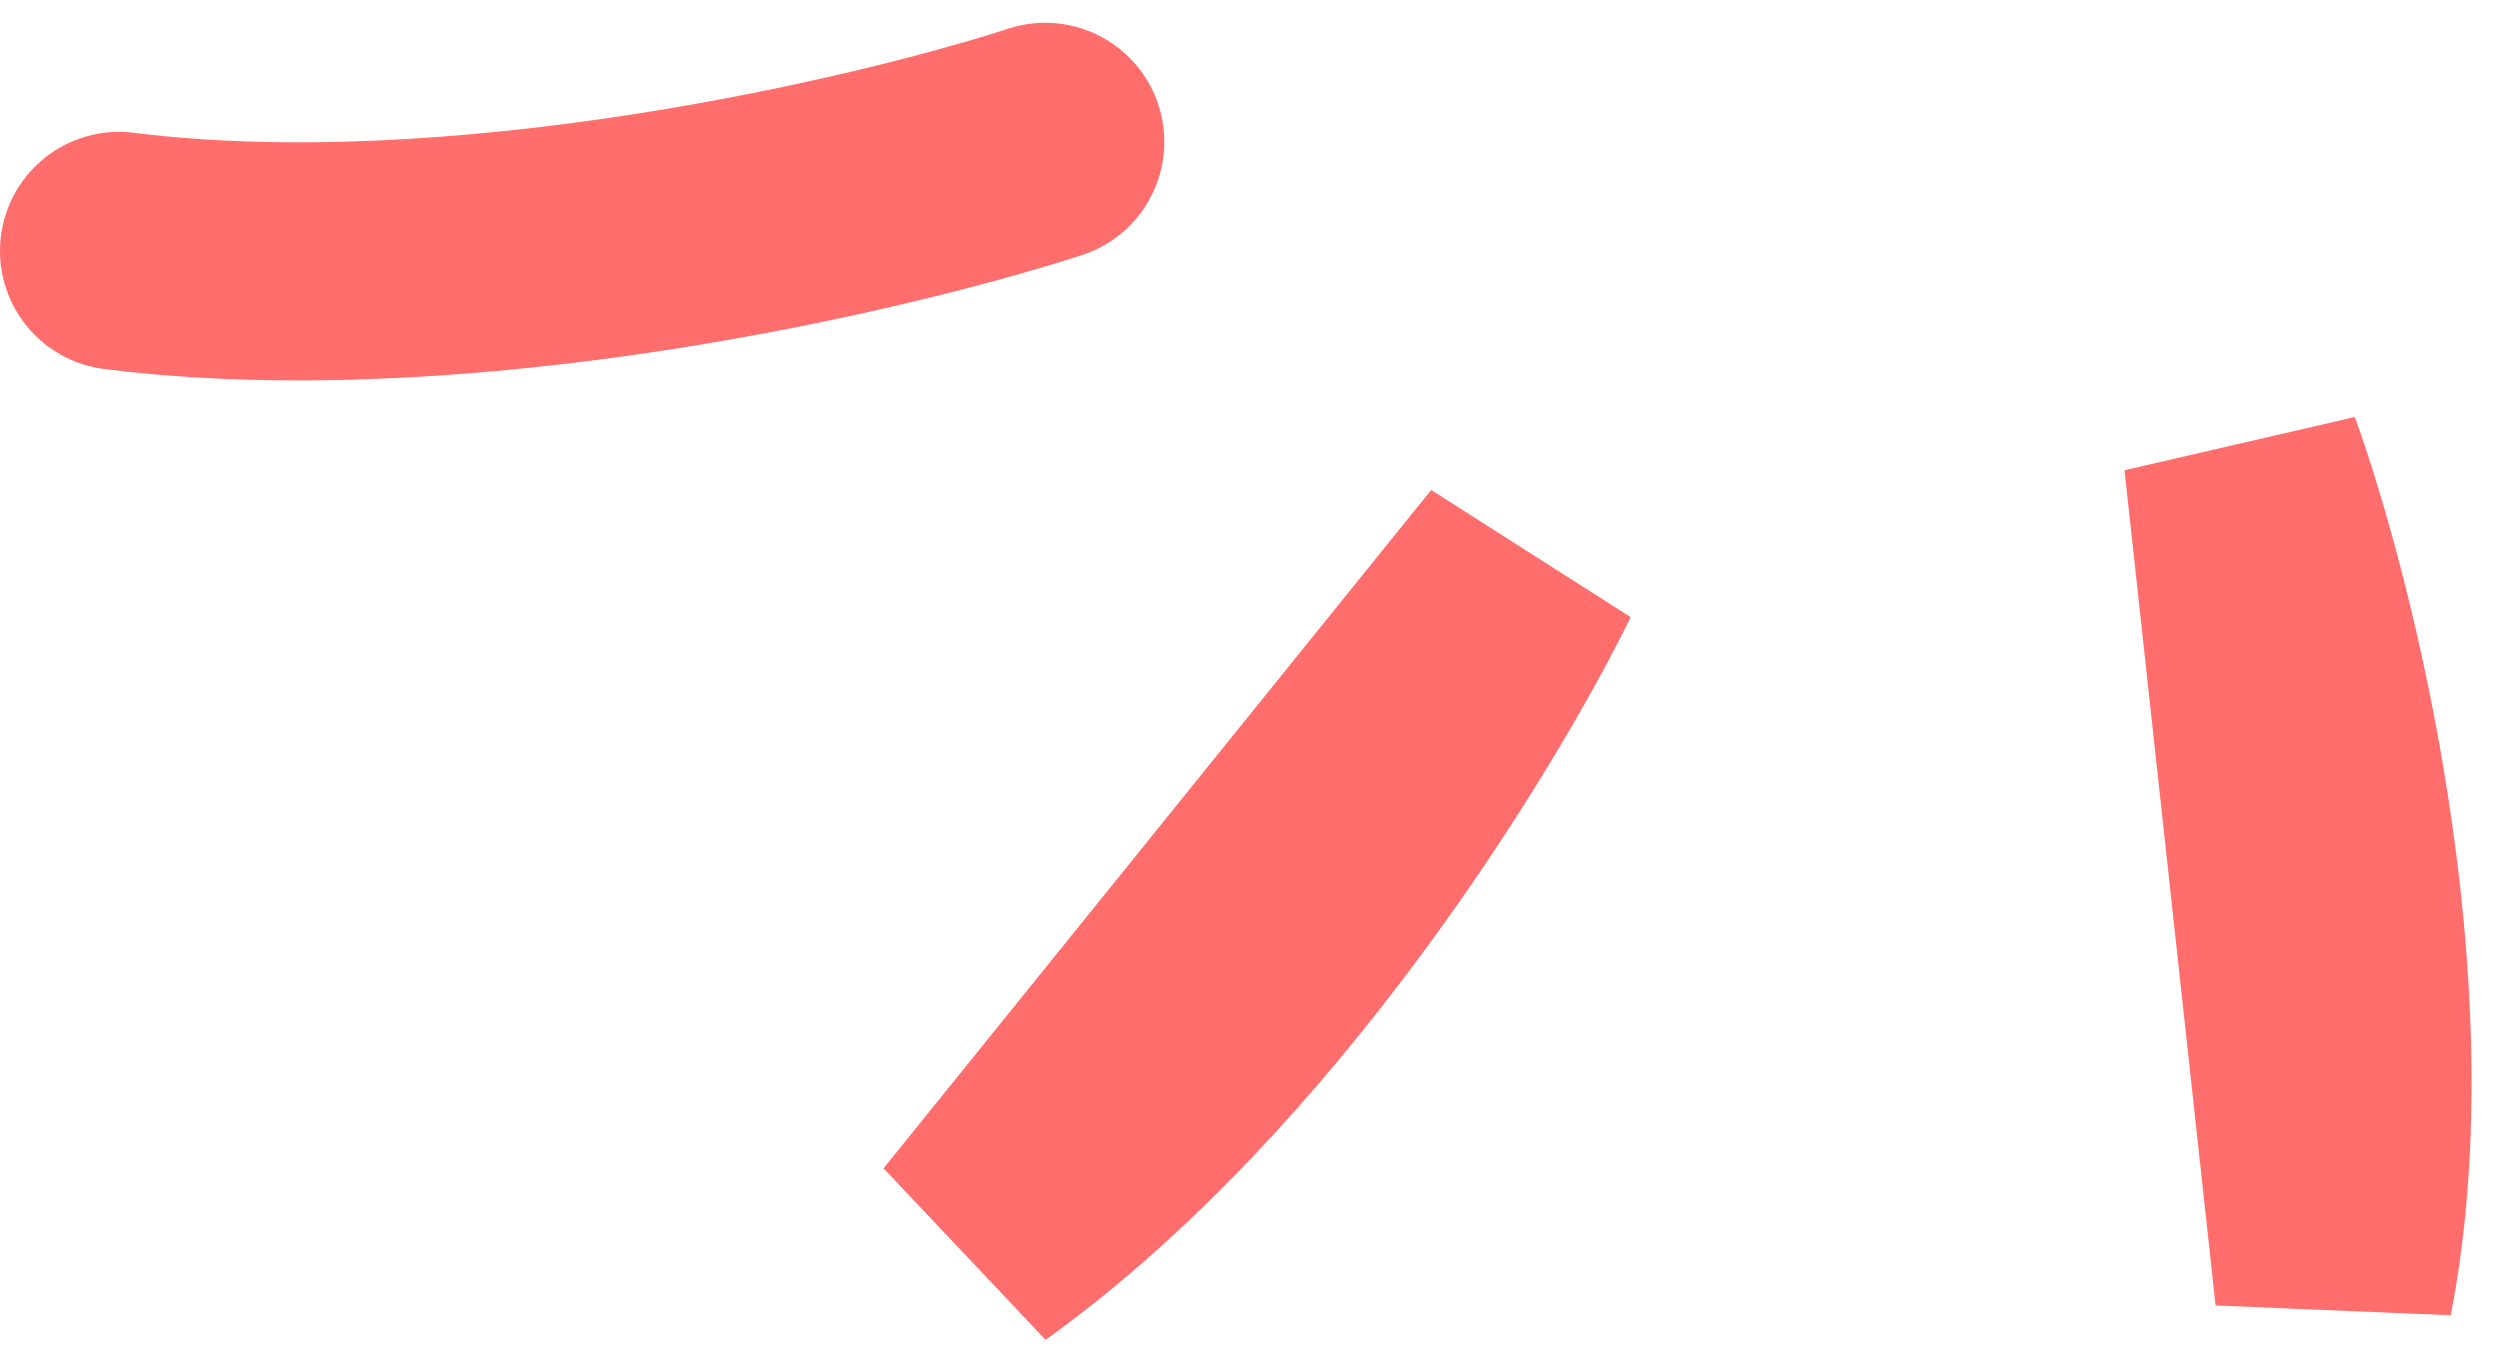
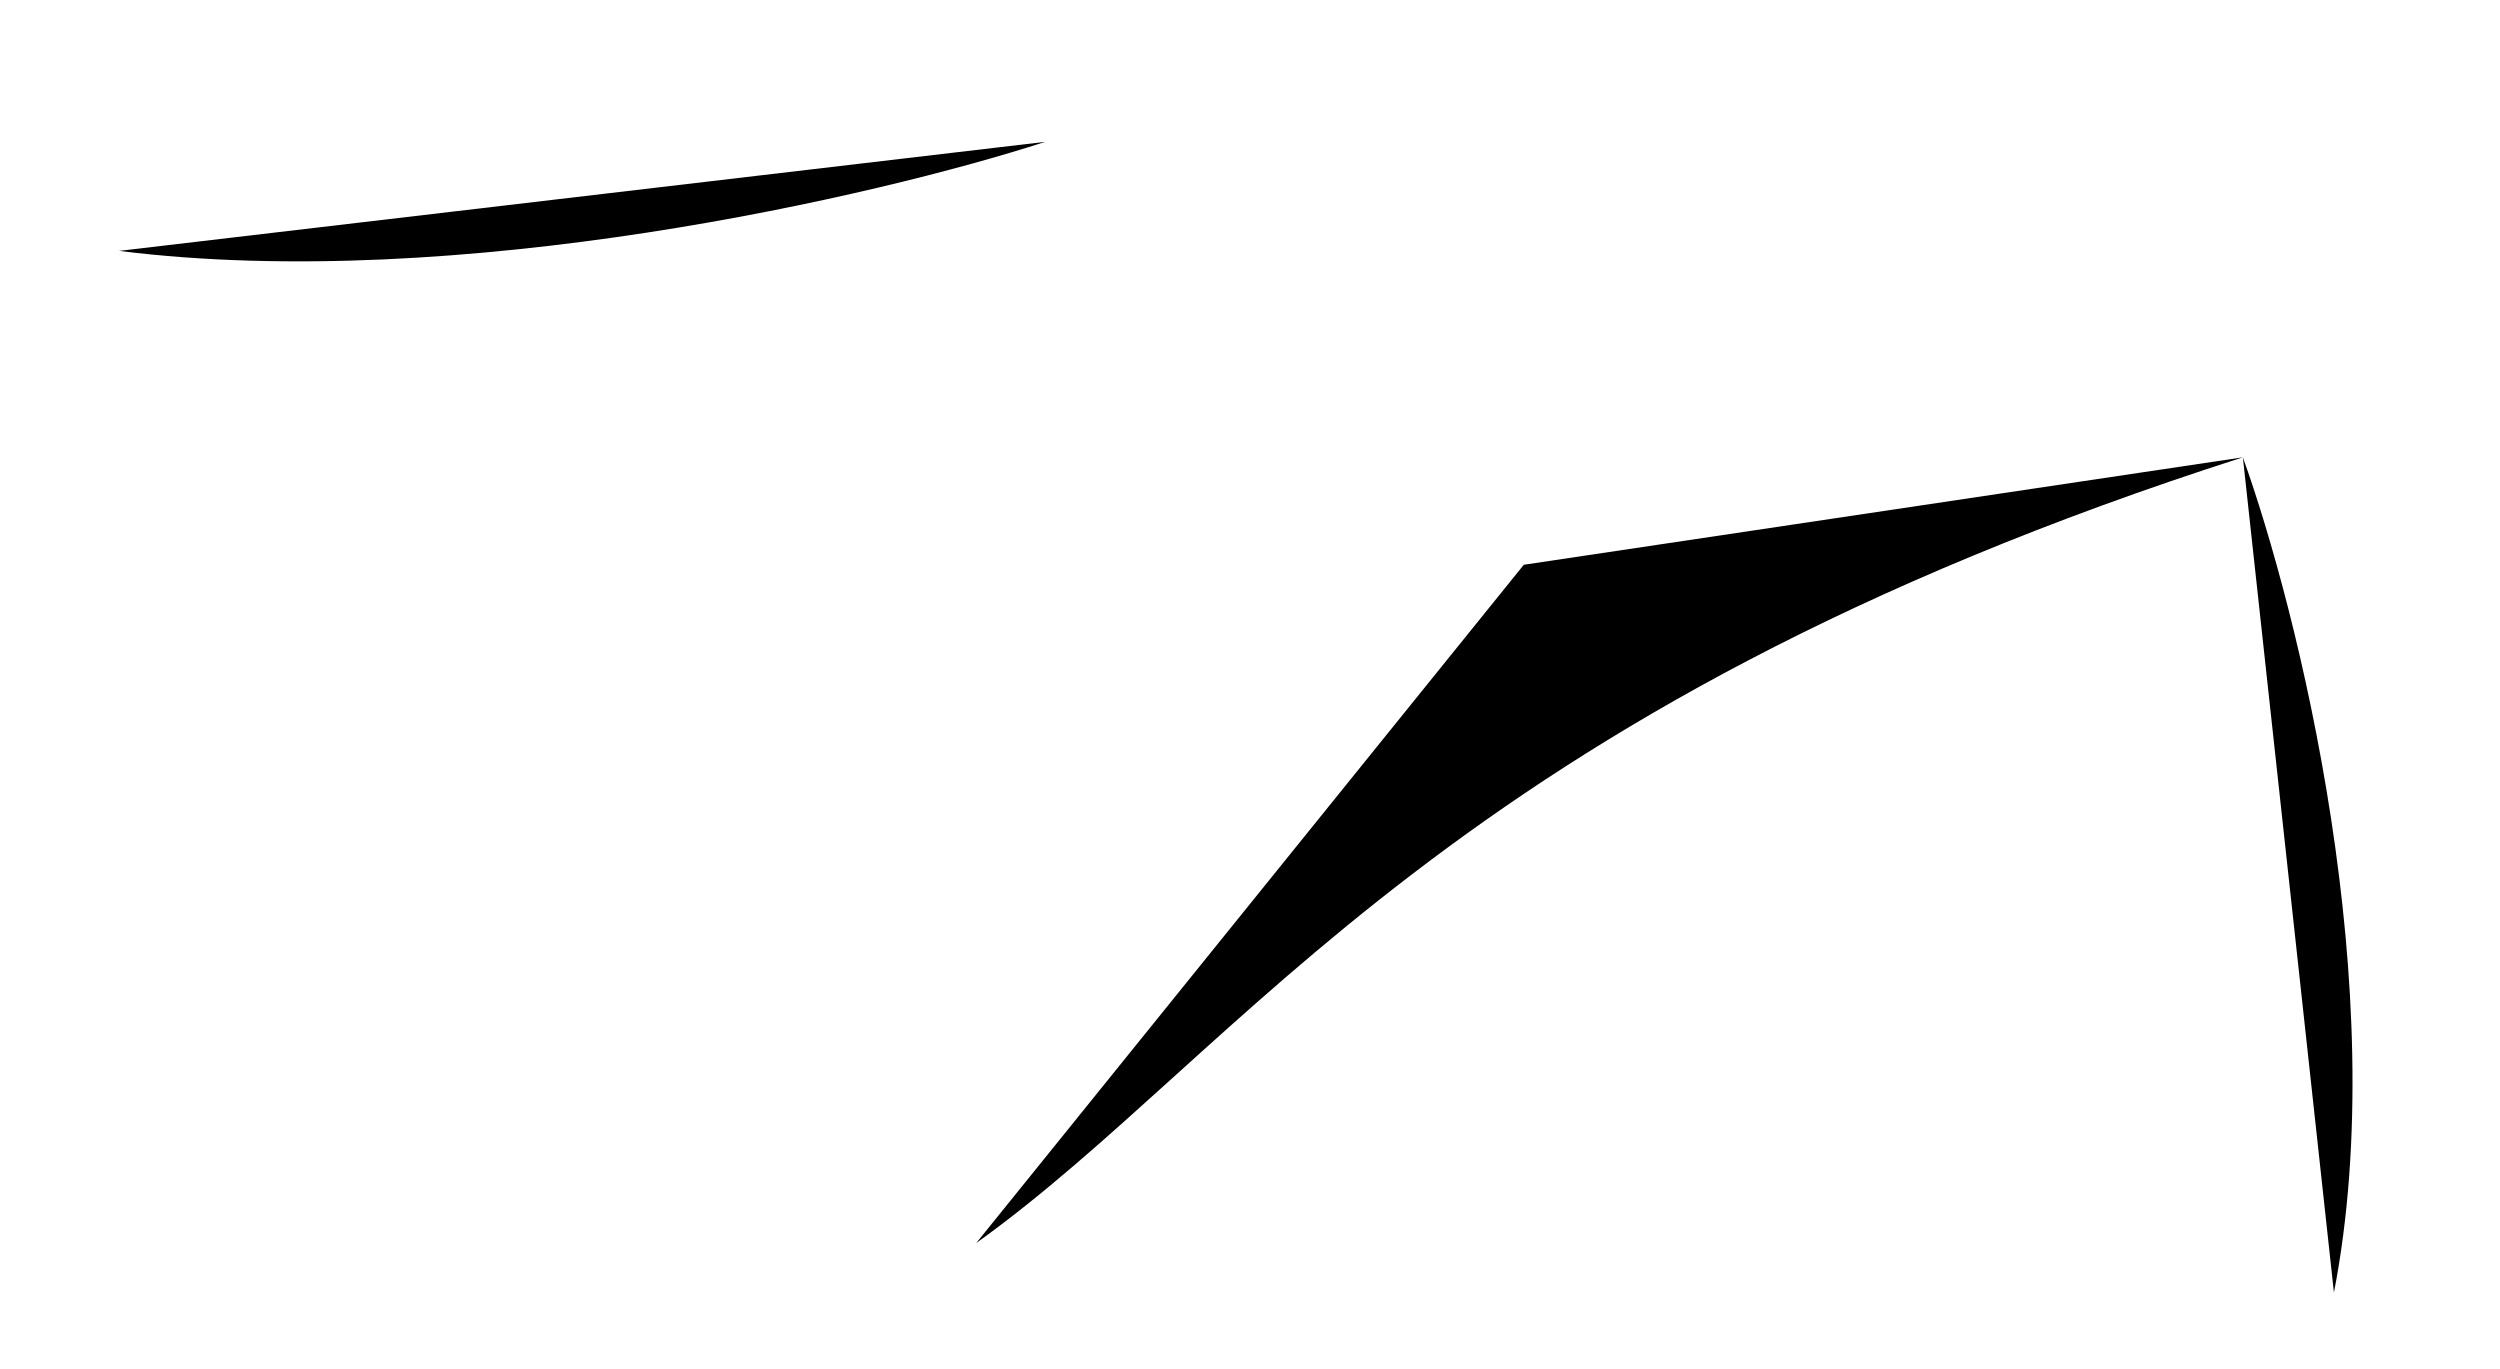
<svg xmlns="http://www.w3.org/2000/svg" width="42" height="23" viewBox="0 0 42 23" fill="none">
-   <path d="M37.68 7.683C38.6 10.239 40.2 16.621 39.21 21.715L37.68 7.683ZM25.6 9.488C24.4 11.937 20.9 17.657 16.4 20.884L25.6 9.488ZM17.56 2.383C14.75 3.294 7.7 4.93 2 4.215Z" fill="black" />
-   <path d="M17.56 2.383C14.75 3.294 7.7 4.93 2 4.215M37.68 7.683C38.6 10.239 40.2 16.621 39.21 21.715L37.68 7.683ZM25.6 9.488C24.4 11.937 20.9 17.657 16.4 20.884L25.6 9.488Z" stroke="#FF6E6C" stroke-width="4" stroke-linecap="round" />
+   <path d="M37.68 7.683C38.6 10.239 40.2 16.621 39.21 21.715L37.68 7.683ZC24.4 11.937 20.9 17.657 16.4 20.884L25.6 9.488ZM17.56 2.383C14.75 3.294 7.7 4.93 2 4.215Z" fill="black" />
</svg>